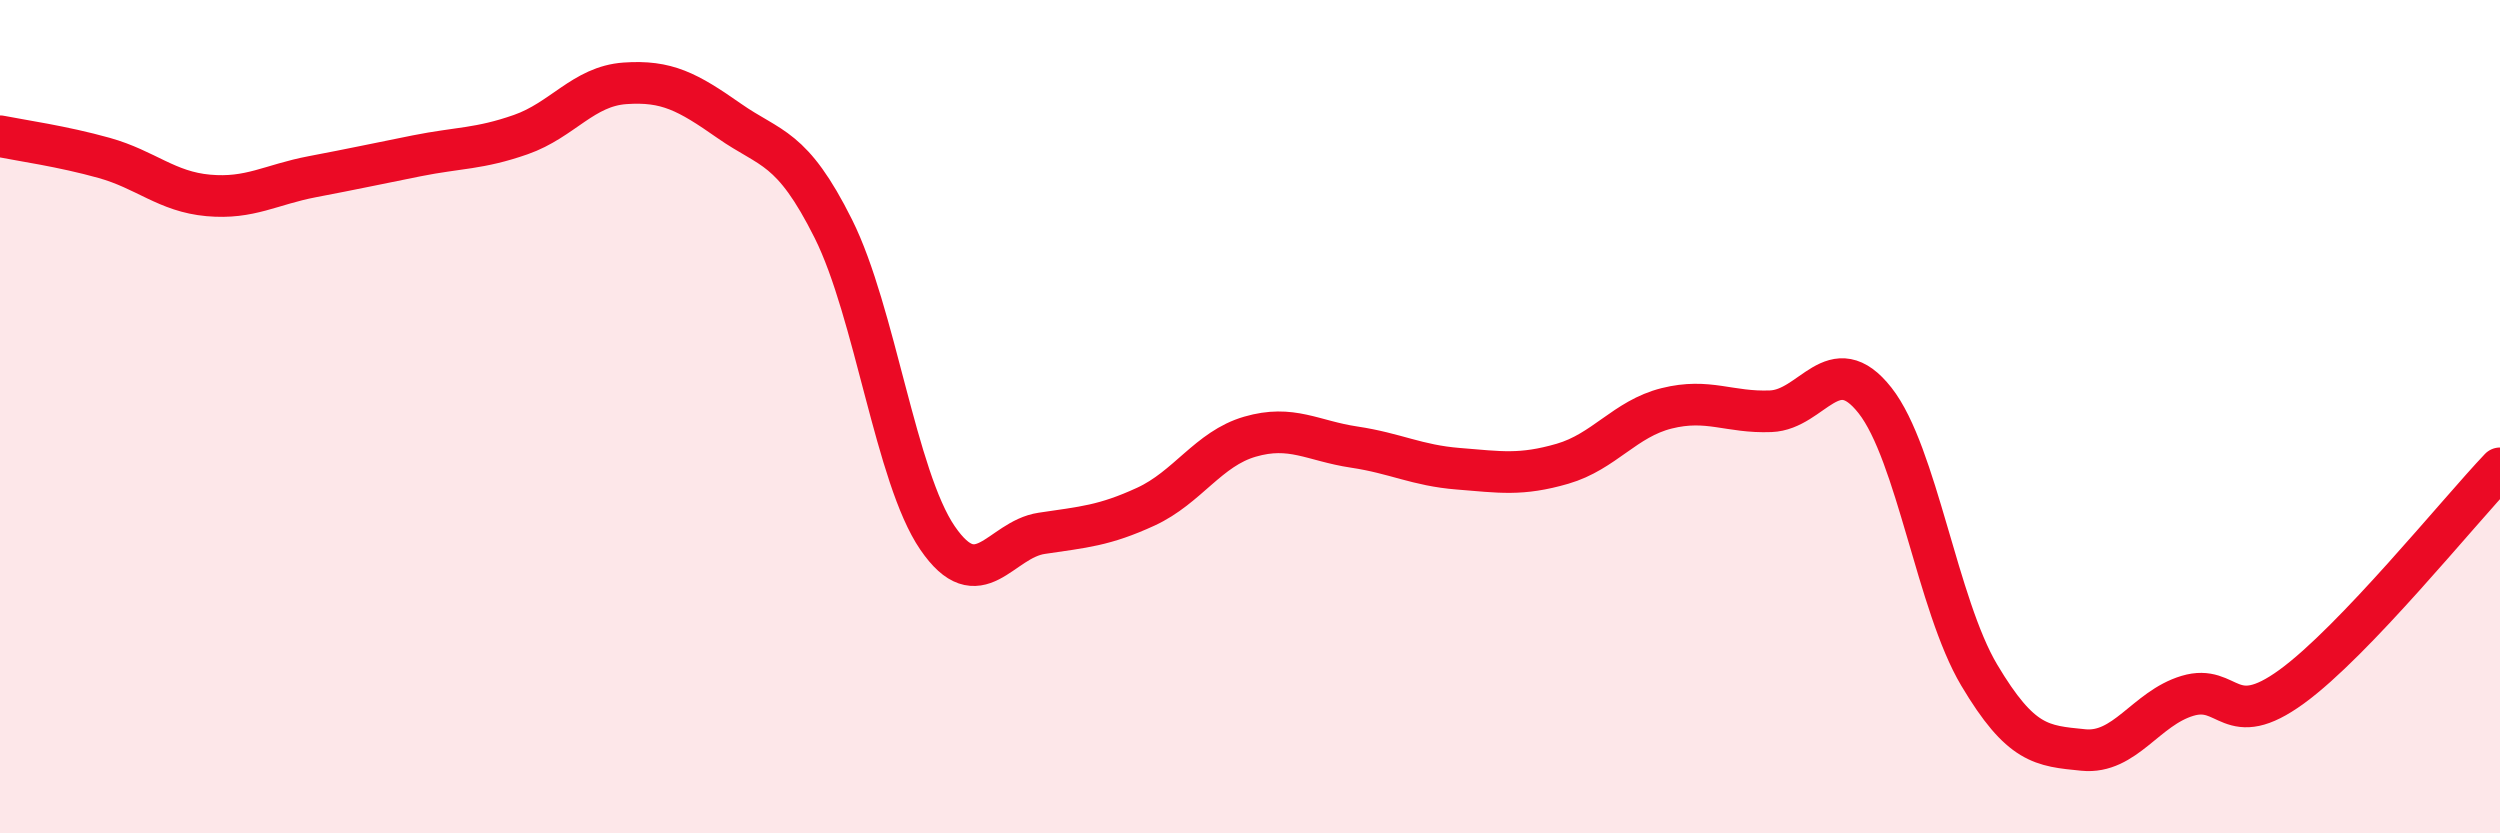
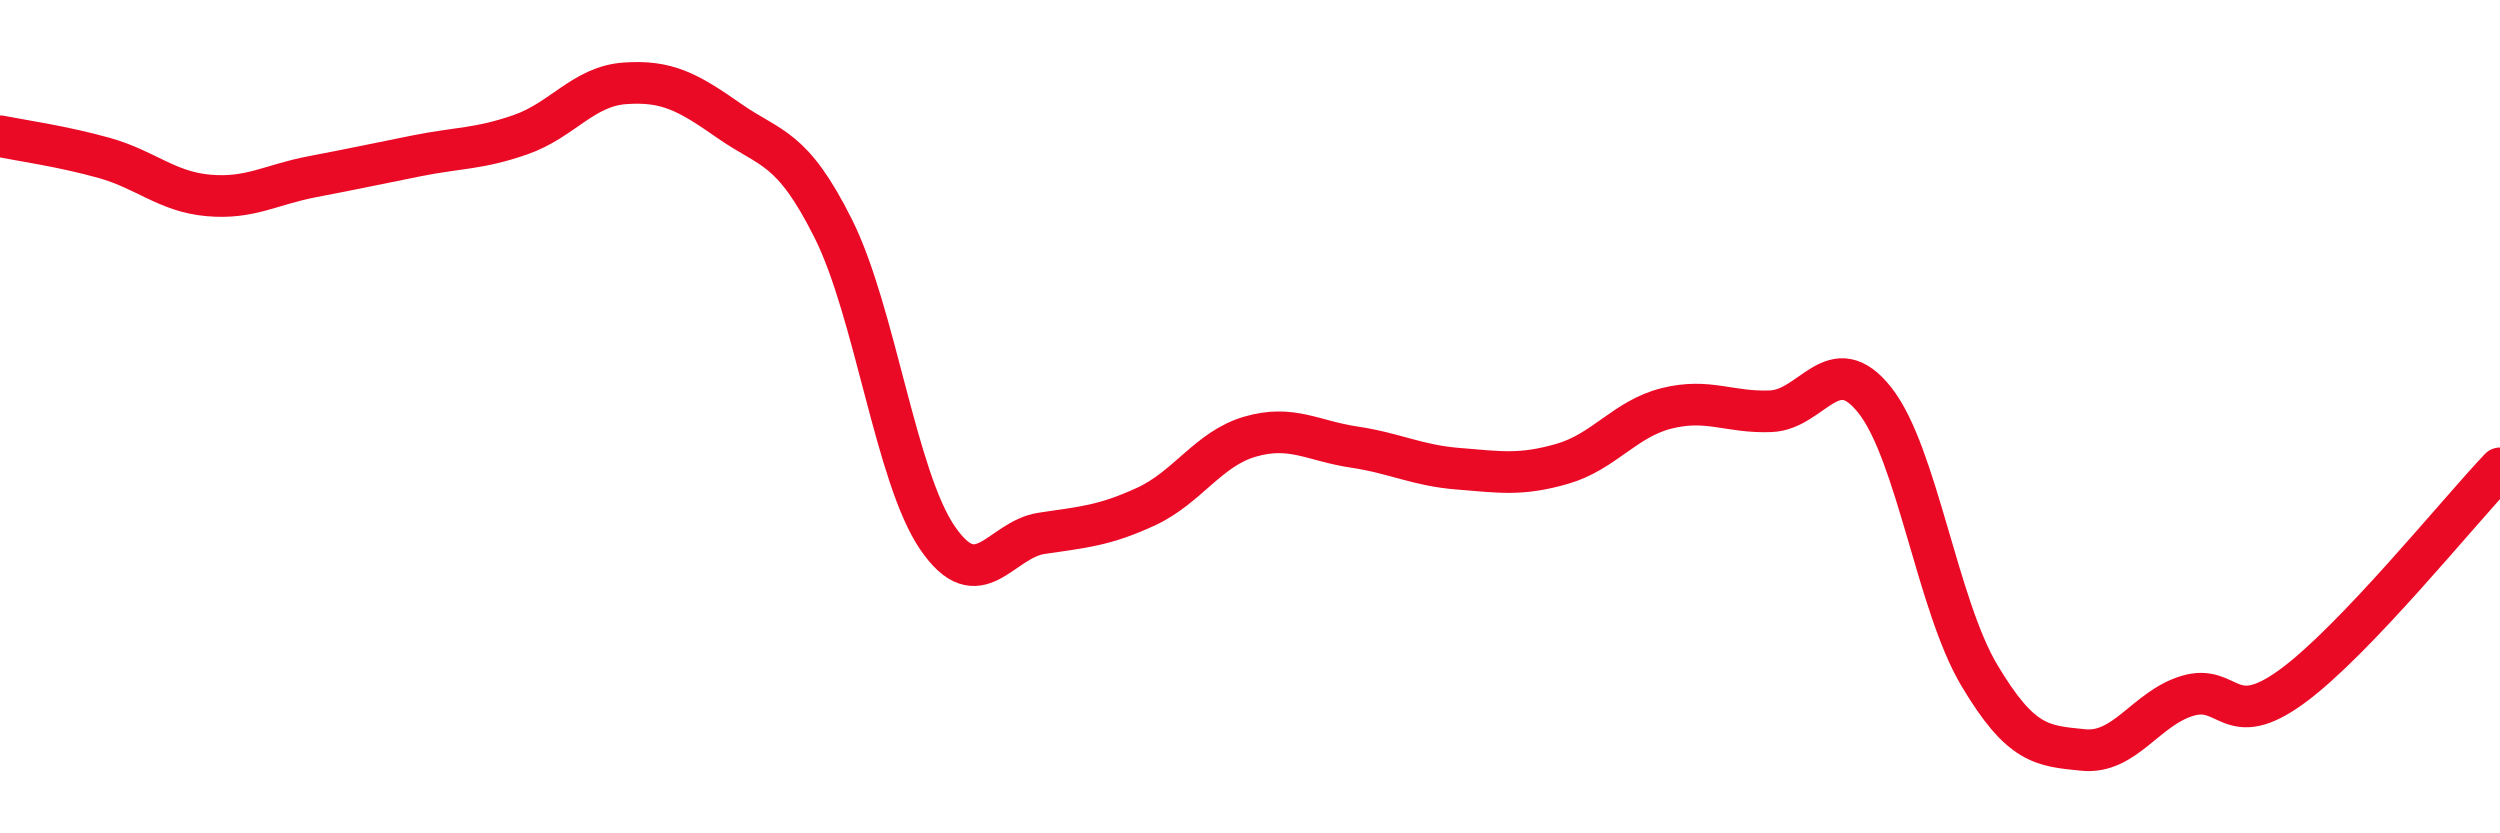
<svg xmlns="http://www.w3.org/2000/svg" width="60" height="20" viewBox="0 0 60 20">
-   <path d="M 0,3.27 C 0.5,3.37 1.5,3.51 2.5,3.79 C 3.5,4.07 4,4.6 5,4.69 C 6,4.78 6.5,4.43 7.5,4.24 C 8.5,4.05 9,3.94 10,3.74 C 11,3.54 11.5,3.58 12.5,3.23 C 13.5,2.88 14,2.07 15,2 C 16,1.93 16.5,2.2 17.5,2.9 C 18.5,3.6 19,3.49 20,5.49 C 21,7.49 21.5,11.45 22.5,12.91 C 23.5,14.37 24,12.95 25,12.8 C 26,12.65 26.5,12.62 27.5,12.16 C 28.5,11.7 29,10.77 30,10.48 C 31,10.19 31.5,10.58 32.5,10.73 C 33.5,10.88 34,11.17 35,11.25 C 36,11.33 36.5,11.42 37.5,11.13 C 38.5,10.84 39,10.05 40,9.8 C 41,9.55 41.5,9.91 42.5,9.87 C 43.5,9.83 44,8.34 45,9.61 C 46,10.88 46.5,14.52 47.5,16.2 C 48.5,17.88 49,17.9 50,18 C 51,18.1 51.5,17 52.5,16.7 C 53.5,16.4 53.5,17.57 55,16.48 C 56.5,15.39 59,12.29 60,11.24L60 20L0 20Z" fill="#EB0A25" opacity="0.1" stroke-linecap="round" stroke-linejoin="round" />
  <path d="M 0,3.27 C 0.5,3.37 1.5,3.51 2.5,3.79 C 3.5,4.07 4,4.6 5,4.69 C 6,4.78 6.5,4.43 7.5,4.24 C 8.5,4.05 9,3.94 10,3.74 C 11,3.54 11.5,3.58 12.5,3.23 C 13.5,2.88 14,2.07 15,2 C 16,1.93 16.5,2.2 17.5,2.9 C 18.5,3.6 19,3.49 20,5.49 C 21,7.49 21.5,11.45 22.5,12.91 C 23.5,14.37 24,12.95 25,12.8 C 26,12.65 26.5,12.62 27.5,12.16 C 28.5,11.7 29,10.77 30,10.48 C 31,10.19 31.5,10.58 32.5,10.73 C 33.5,10.88 34,11.17 35,11.25 C 36,11.33 36.5,11.42 37.5,11.13 C 38.5,10.84 39,10.05 40,9.8 C 41,9.55 41.5,9.91 42.5,9.87 C 43.5,9.83 44,8.34 45,9.61 C 46,10.88 46.5,14.52 47.5,16.2 C 48.5,17.88 49,17.9 50,18 C 51,18.1 51.5,17 52.5,16.7 C 53.5,16.4 53.5,17.57 55,16.48 C 56.5,15.39 59,12.29 60,11.24" stroke="#EB0A25" stroke-width="1" fill="none" stroke-linecap="round" stroke-linejoin="round" />
</svg>